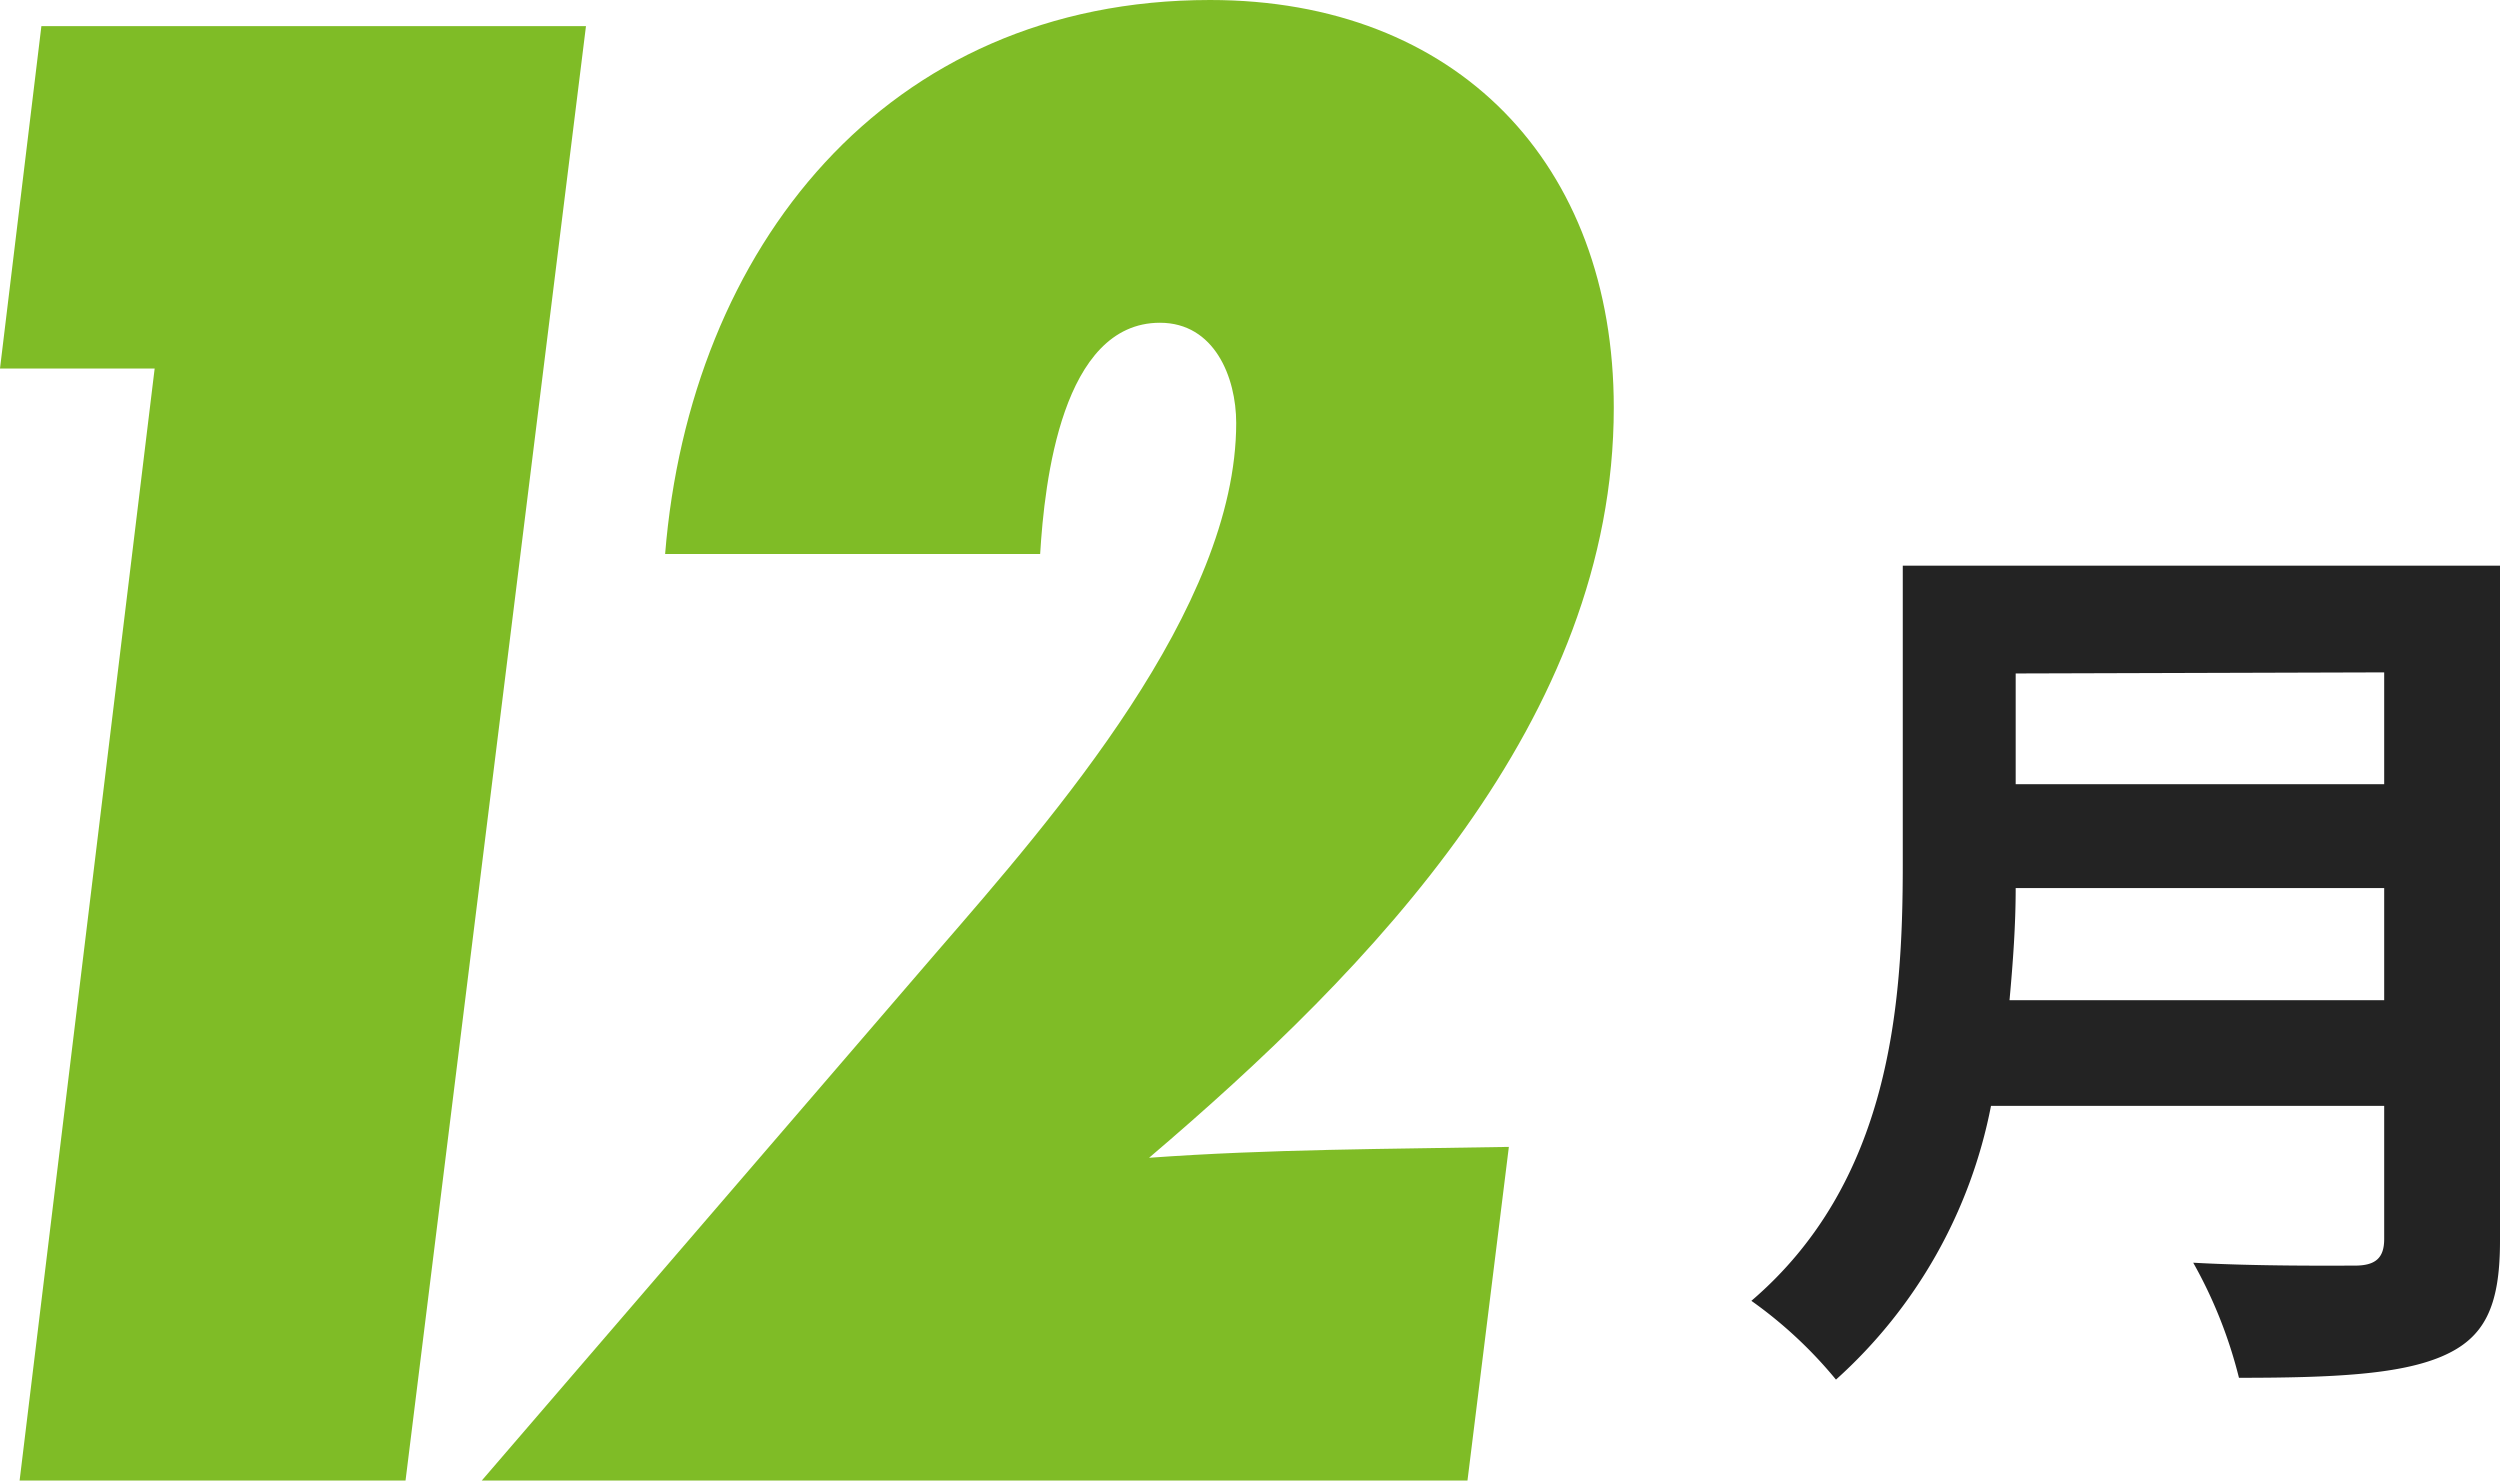
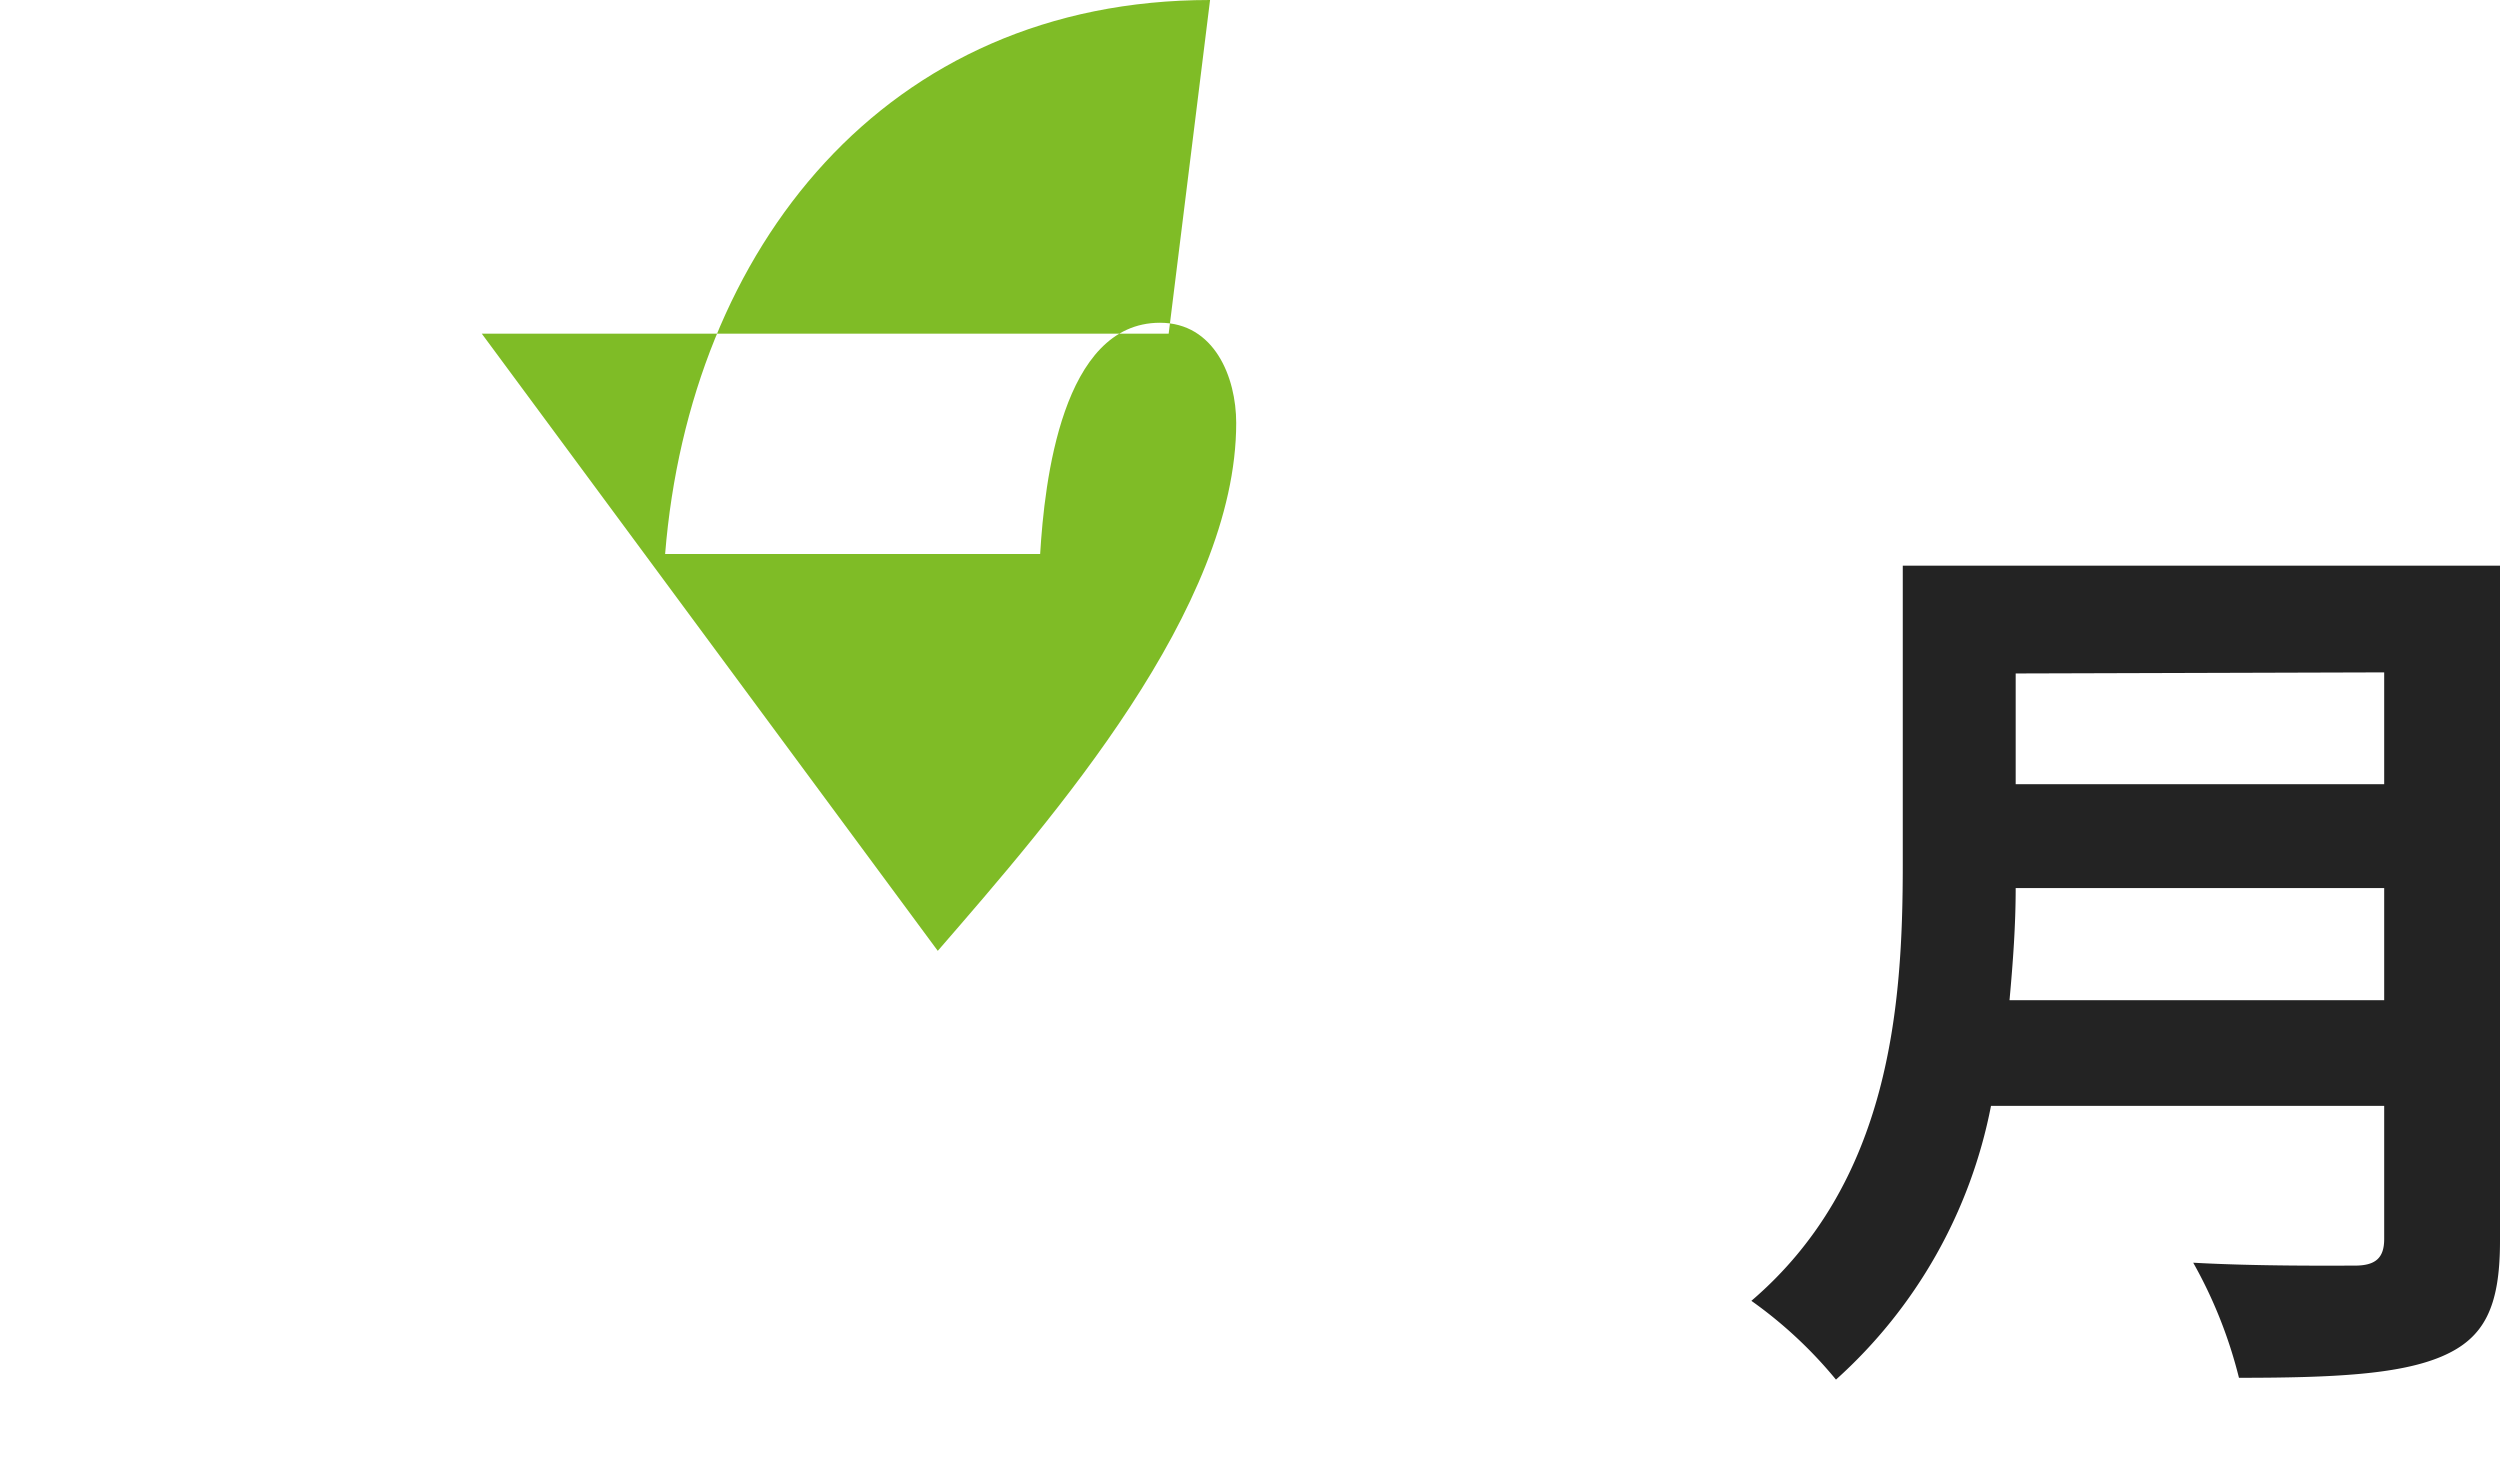
<svg xmlns="http://www.w3.org/2000/svg" width="68.86" height="40.78" viewBox="0 0 68.86 40.78">
  <defs>
    <style>.cls-1{fill:#232323;}.cls-2{fill:#7fbc26;}</style>
  </defs>
  <g id="レイヤー_2" data-name="レイヤー 2">
    <g id="レイヤー_1-2" data-name="レイヤー 1">
      <path class="cls-1" d="M68.86,34.18c0,1.82-.43,2.68-1.6,3.18s-3,.59-5.59.59a12.71,12.71,0,0,0-1.26-3.17c1.77.1,3.89.08,4.45.08s.81-.2.81-.73V30.46H54.84A13.62,13.62,0,0,1,50.57,38a12,12,0,0,0-2.33-2.17c3.82-3.27,4.17-8.1,4.17-12V15.58H68.86Zm-3.19-6.63V24.46H55.52c0,1-.07,2-.17,3.09Zm-10.15-9V21.6H65.67V18.52Z" />
-       <path class="cls-2" d="M11.17,40.78H.54L4.26,10.15H0L1.14.72h15Z" />
-       <path class="cls-2" d="M18.32,15.26C19,6.85,24.38,0,33.33,0c6.79,0,11.12,4.5,11.12,11.23,0,8.59-6.67,15.44-12.8,20.66,3.31-.24,6.61-.24,9.91-.3l-1.14,9.19H13.27L25.83,26.19c3.18-3.67,8.22-9.43,8.22-14.54,0-1.26-.6-2.76-2.1-2.76-2.7,0-3.18,4.38-3.3,6.37Z" />
+       <path class="cls-2" d="M18.32,15.26C19,6.85,24.38,0,33.33,0l-1.14,9.19H13.27L25.83,26.19c3.18-3.67,8.22-9.43,8.22-14.54,0-1.26-.6-2.76-2.1-2.76-2.7,0-3.18,4.38-3.3,6.37Z" />
    </g>
  </g>
</svg>